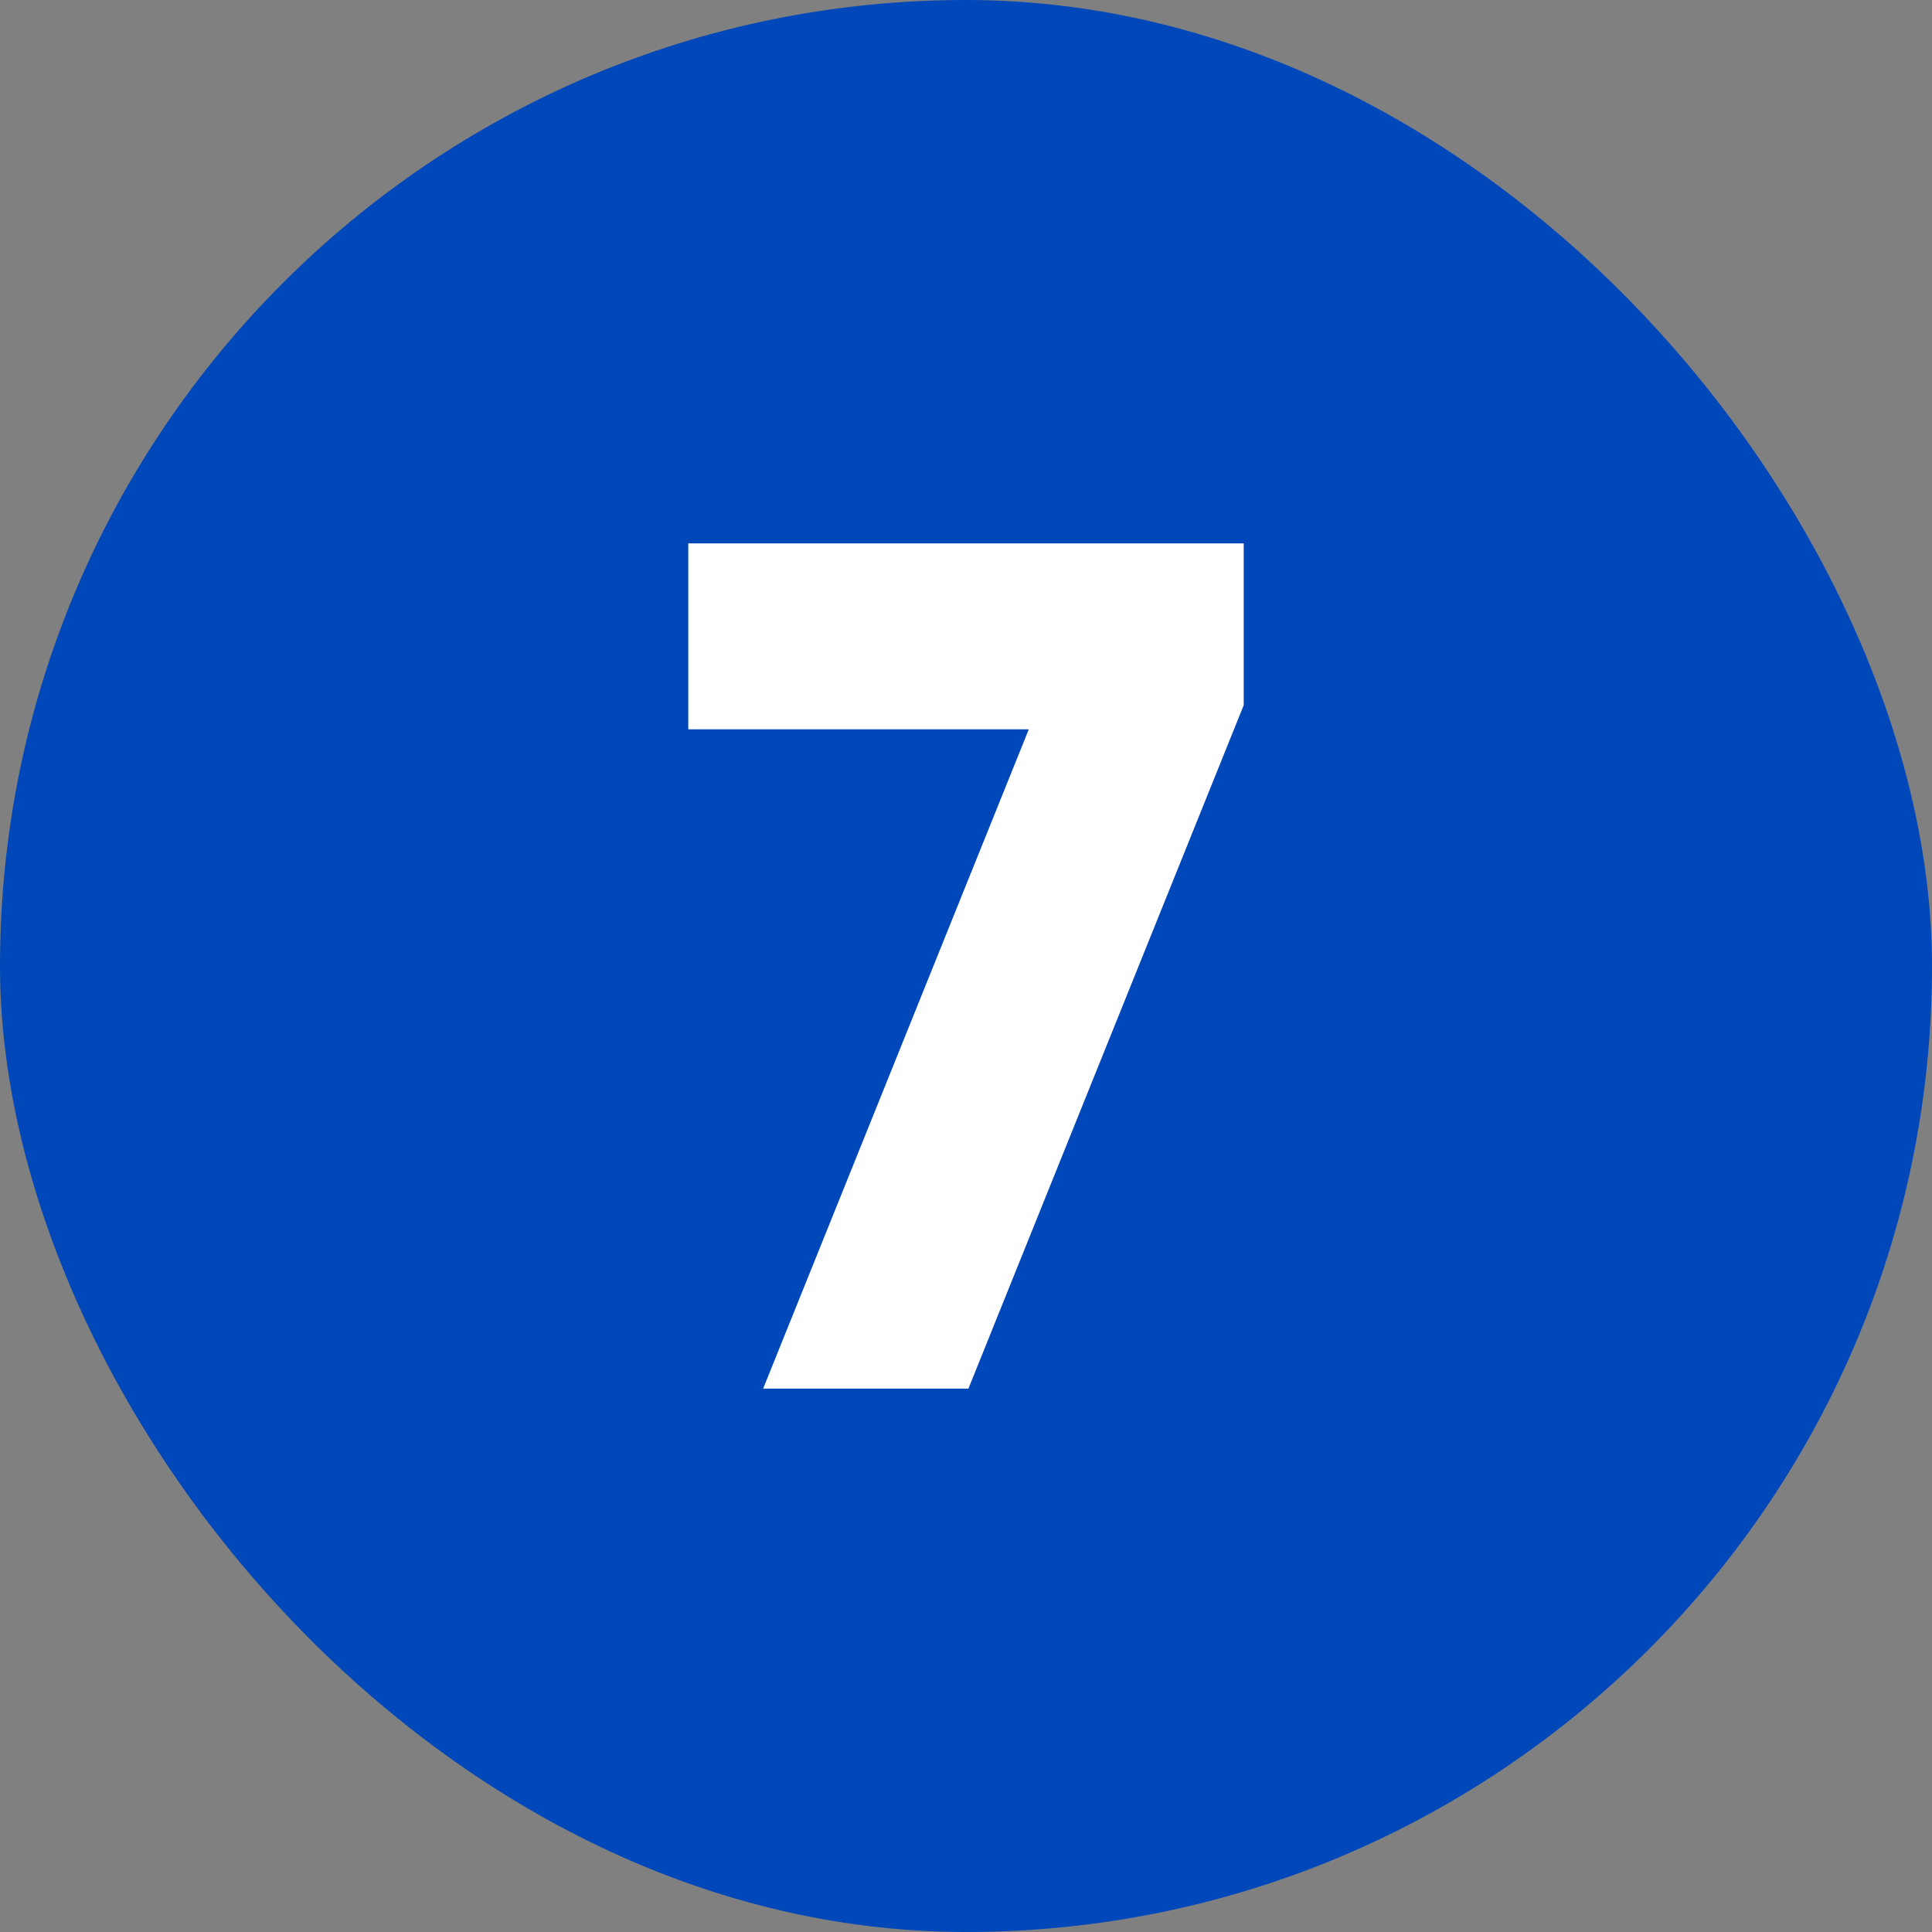
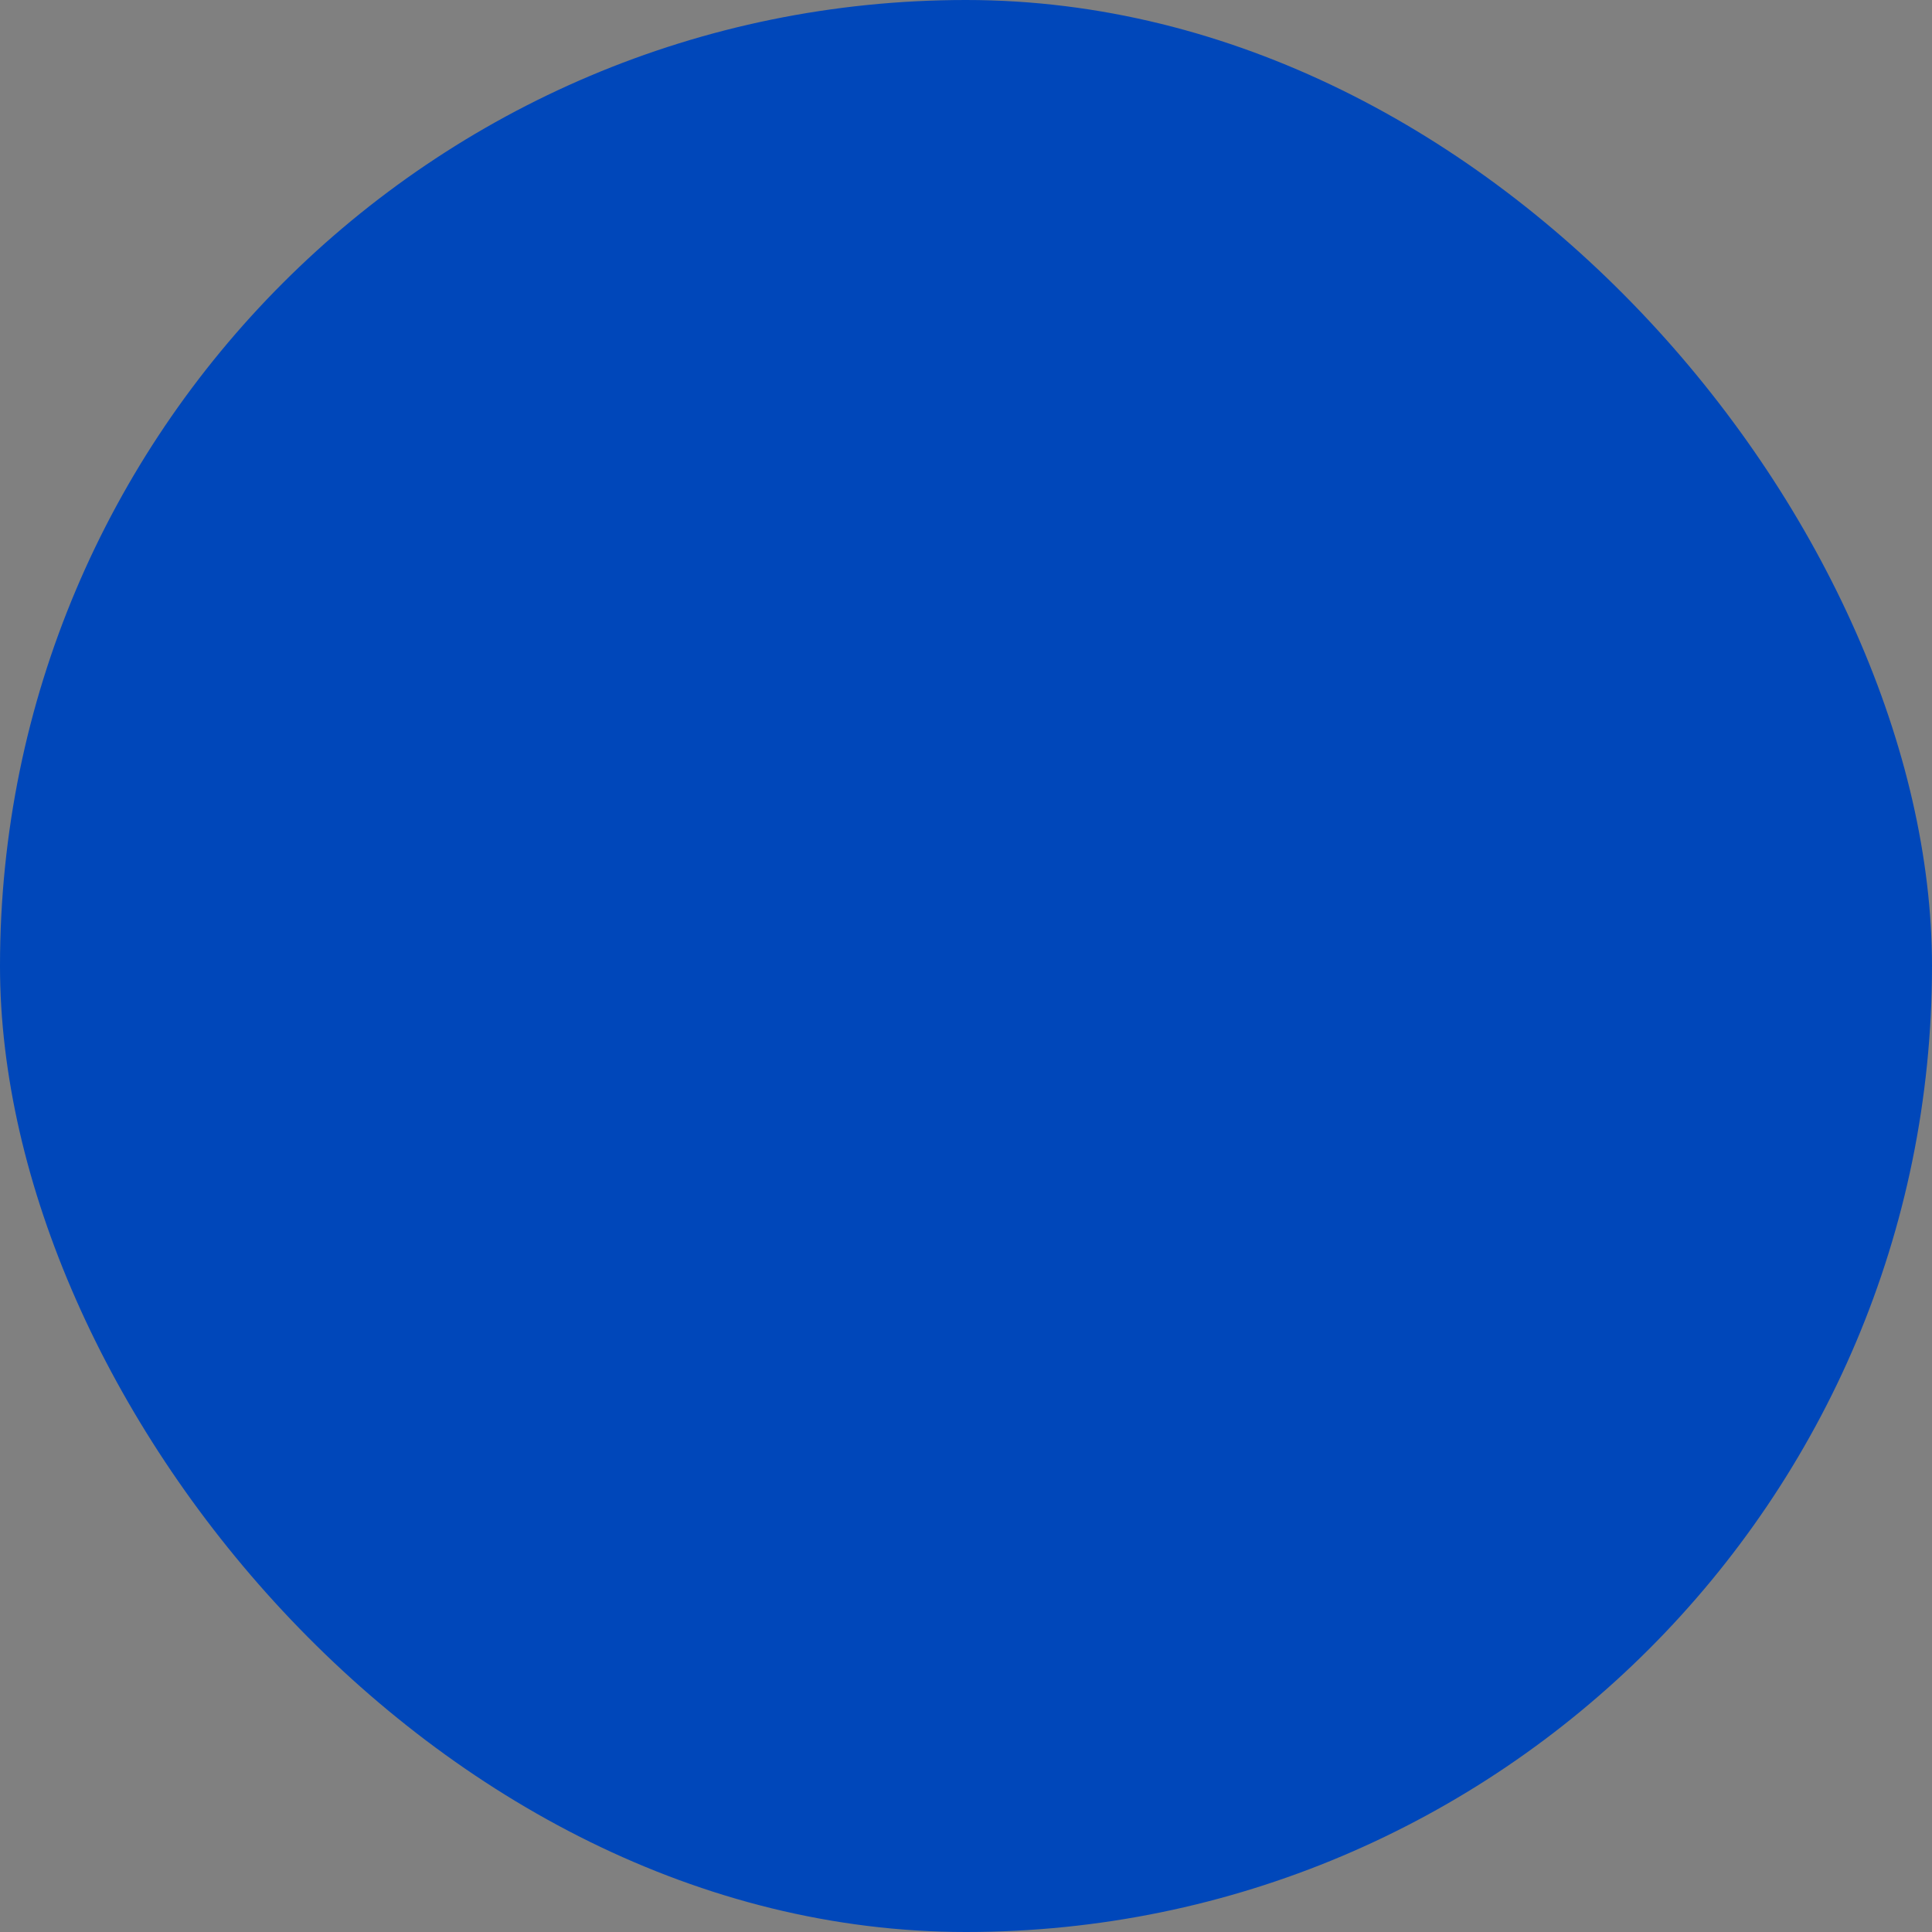
<svg xmlns="http://www.w3.org/2000/svg" version="1.1" width="512" height="512" x="0" y="0" viewBox="0 0 480 480" style="enable-background:new 0 0 512 512" xml:space="preserve" class="">
  <rect x="0" y="0" width="480" height="480" fill="#808080" stroke="none" />
  <g>
    <g data-name="Layer 2">
      <g data-name="08.number_7">
        <rect width="480" height="480" fill="#0047ba" rx="240" opacity="1" data-original="#d50000" class="" />
-         <path fill="#ffffff" d="M309 135v40.2L240.6 345h-51l66-163.8H171V135z" opacity="1" data-original="#ffffff" />
      </g>
    </g>
  </g>
</svg>